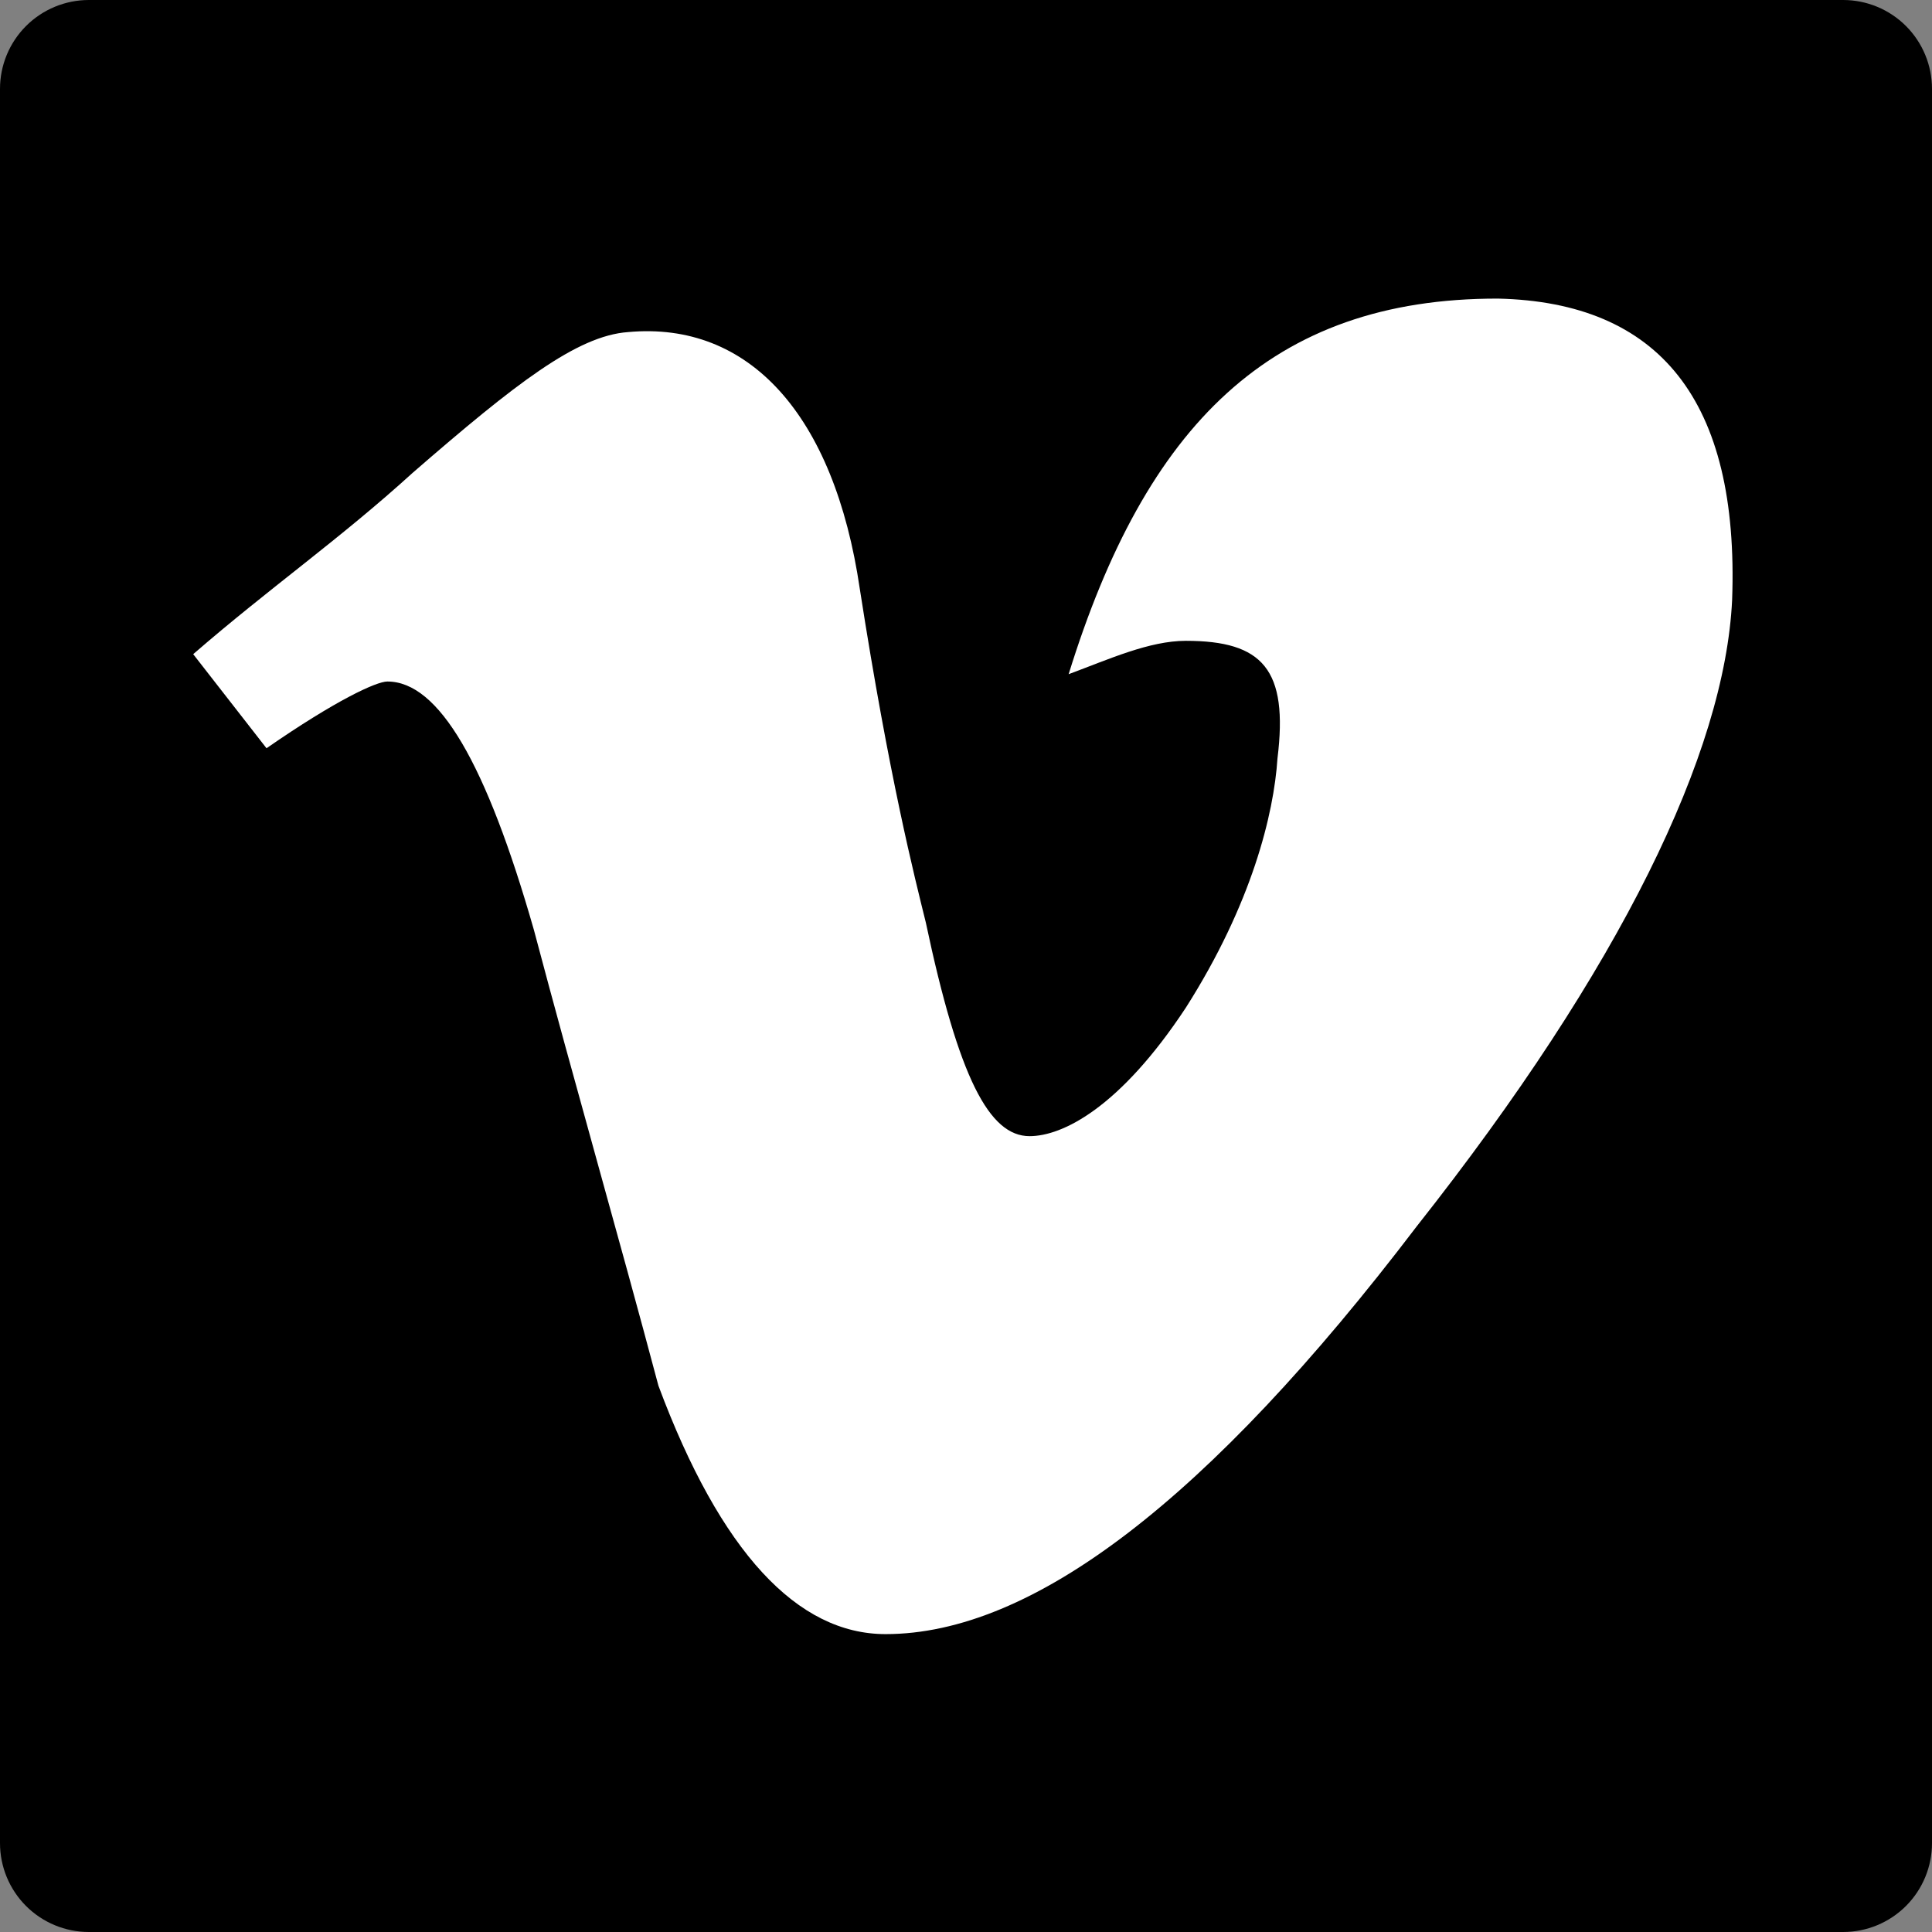
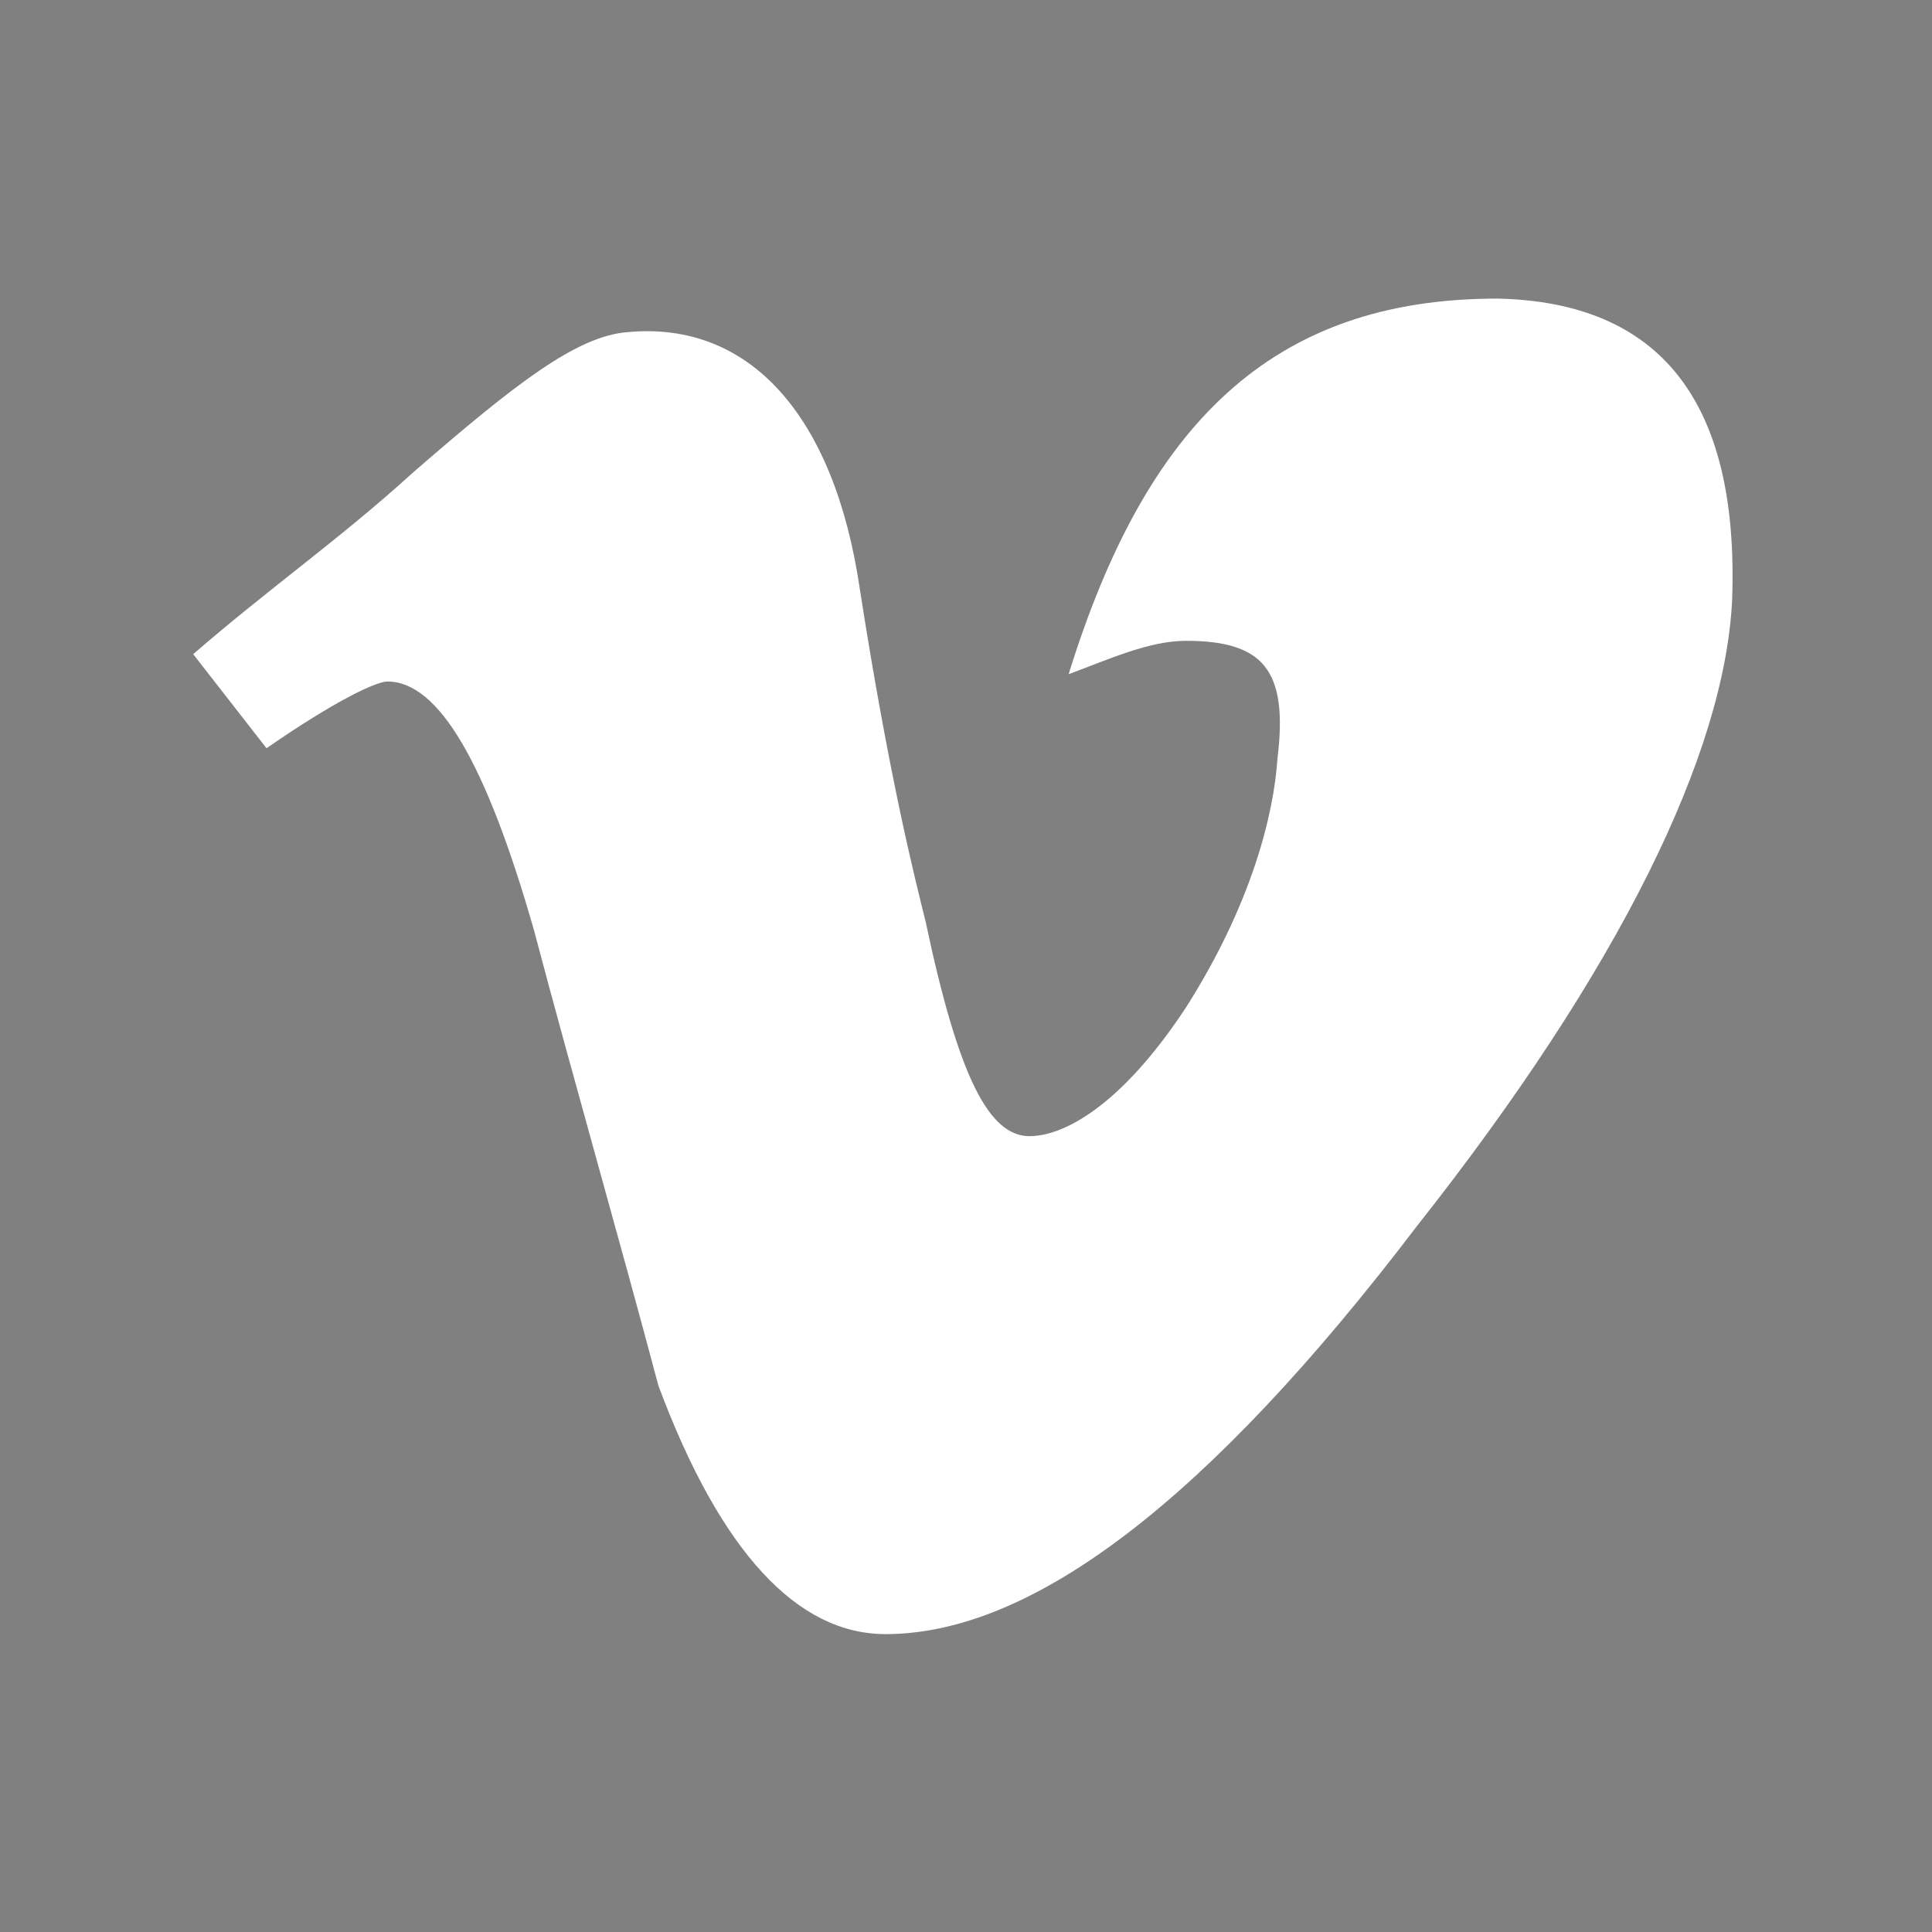
<svg xmlns="http://www.w3.org/2000/svg" width="500" zoomAndPan="magnify" viewBox="0 0 375 375" height="500" preserveAspectRatio="xMidYMid meet" version="1.0">
  <rect x="0" y="0" width="375" height="375" fill="#808080" stroke="none" />
  <defs>
    <clipPath id="897e16c1ca">
      <path d="M 17.25 0 L 357.75 0 C 362.324 0 366.711 1.816 369.949 5.051 C 373.184 8.289 375 12.676 375 17.25 L 375 357.75 C 375 362.324 373.184 366.711 369.949 369.949 C 366.711 373.184 362.324 375 357.75 375 L 17.25 375 C 12.676 375 8.289 373.184 5.051 369.949 C 1.816 366.711 0 362.324 0 357.75 L 0 17.25 C 0 12.676 1.816 8.289 5.051 5.051 C 8.289 1.816 12.676 0 17.25 0 Z M 17.25 0 " clip-rule="nonzero" />
    </clipPath>
    <clipPath id="3530b0bf12">
      <path d="M 37.5 57.188 L 337 57.188 L 337 318 L 37.5 318 Z M 37.5 57.188 " clip-rule="nonzero" />
    </clipPath>
  </defs>
  <g clip-path="url(#897e16c1ca)">
-     <rect x="-37.5" width="450" fill="#000000" y="-37.5" height="450" fill-opacity="1" />
-   </g>
+     </g>
  <g clip-path="url(#3530b0bf12)">
    <path fill="#ffffff" d="M 290.746 57.957 C 246.66 57.906 222.363 82.645 207.422 130.859 C 215.234 127.961 223.07 124.383 230.176 124.383 C 245.113 124.383 250.086 129.945 247.957 147.219 C 247.246 158.012 242.984 175.438 230.176 195.582 C 217.363 215.016 206.23 220.527 199.836 220.527 C 192.023 220.527 186.09 209.273 179.699 179.047 C 177.566 170.41 172.594 150.977 166.887 114.297 C 161.918 80.488 145.379 62.301 121.914 64.457 C 111.973 65.168 100.074 74.441 80.164 91.715 C 65.934 104.668 52.441 114.016 37.5 126.973 L 51.73 145.234 C 65.223 135.887 73.062 132.281 75.191 132.281 C 85.137 132.281 94.367 148.105 103.629 180.492 C 111.441 209.984 119.961 239.477 127.801 268.969 C 139.875 301.355 154.812 317.18 171.887 317.18 C 200.32 317.18 234.438 291.297 274.969 238.055 C 314.77 187.684 334.781 145.973 336.203 116.48 C 337.621 77.641 322.023 58.668 290.746 57.957 Z M 290.746 57.957 " fill-opacity="1" fill-rule="nonzero" />
  </g>
</svg>